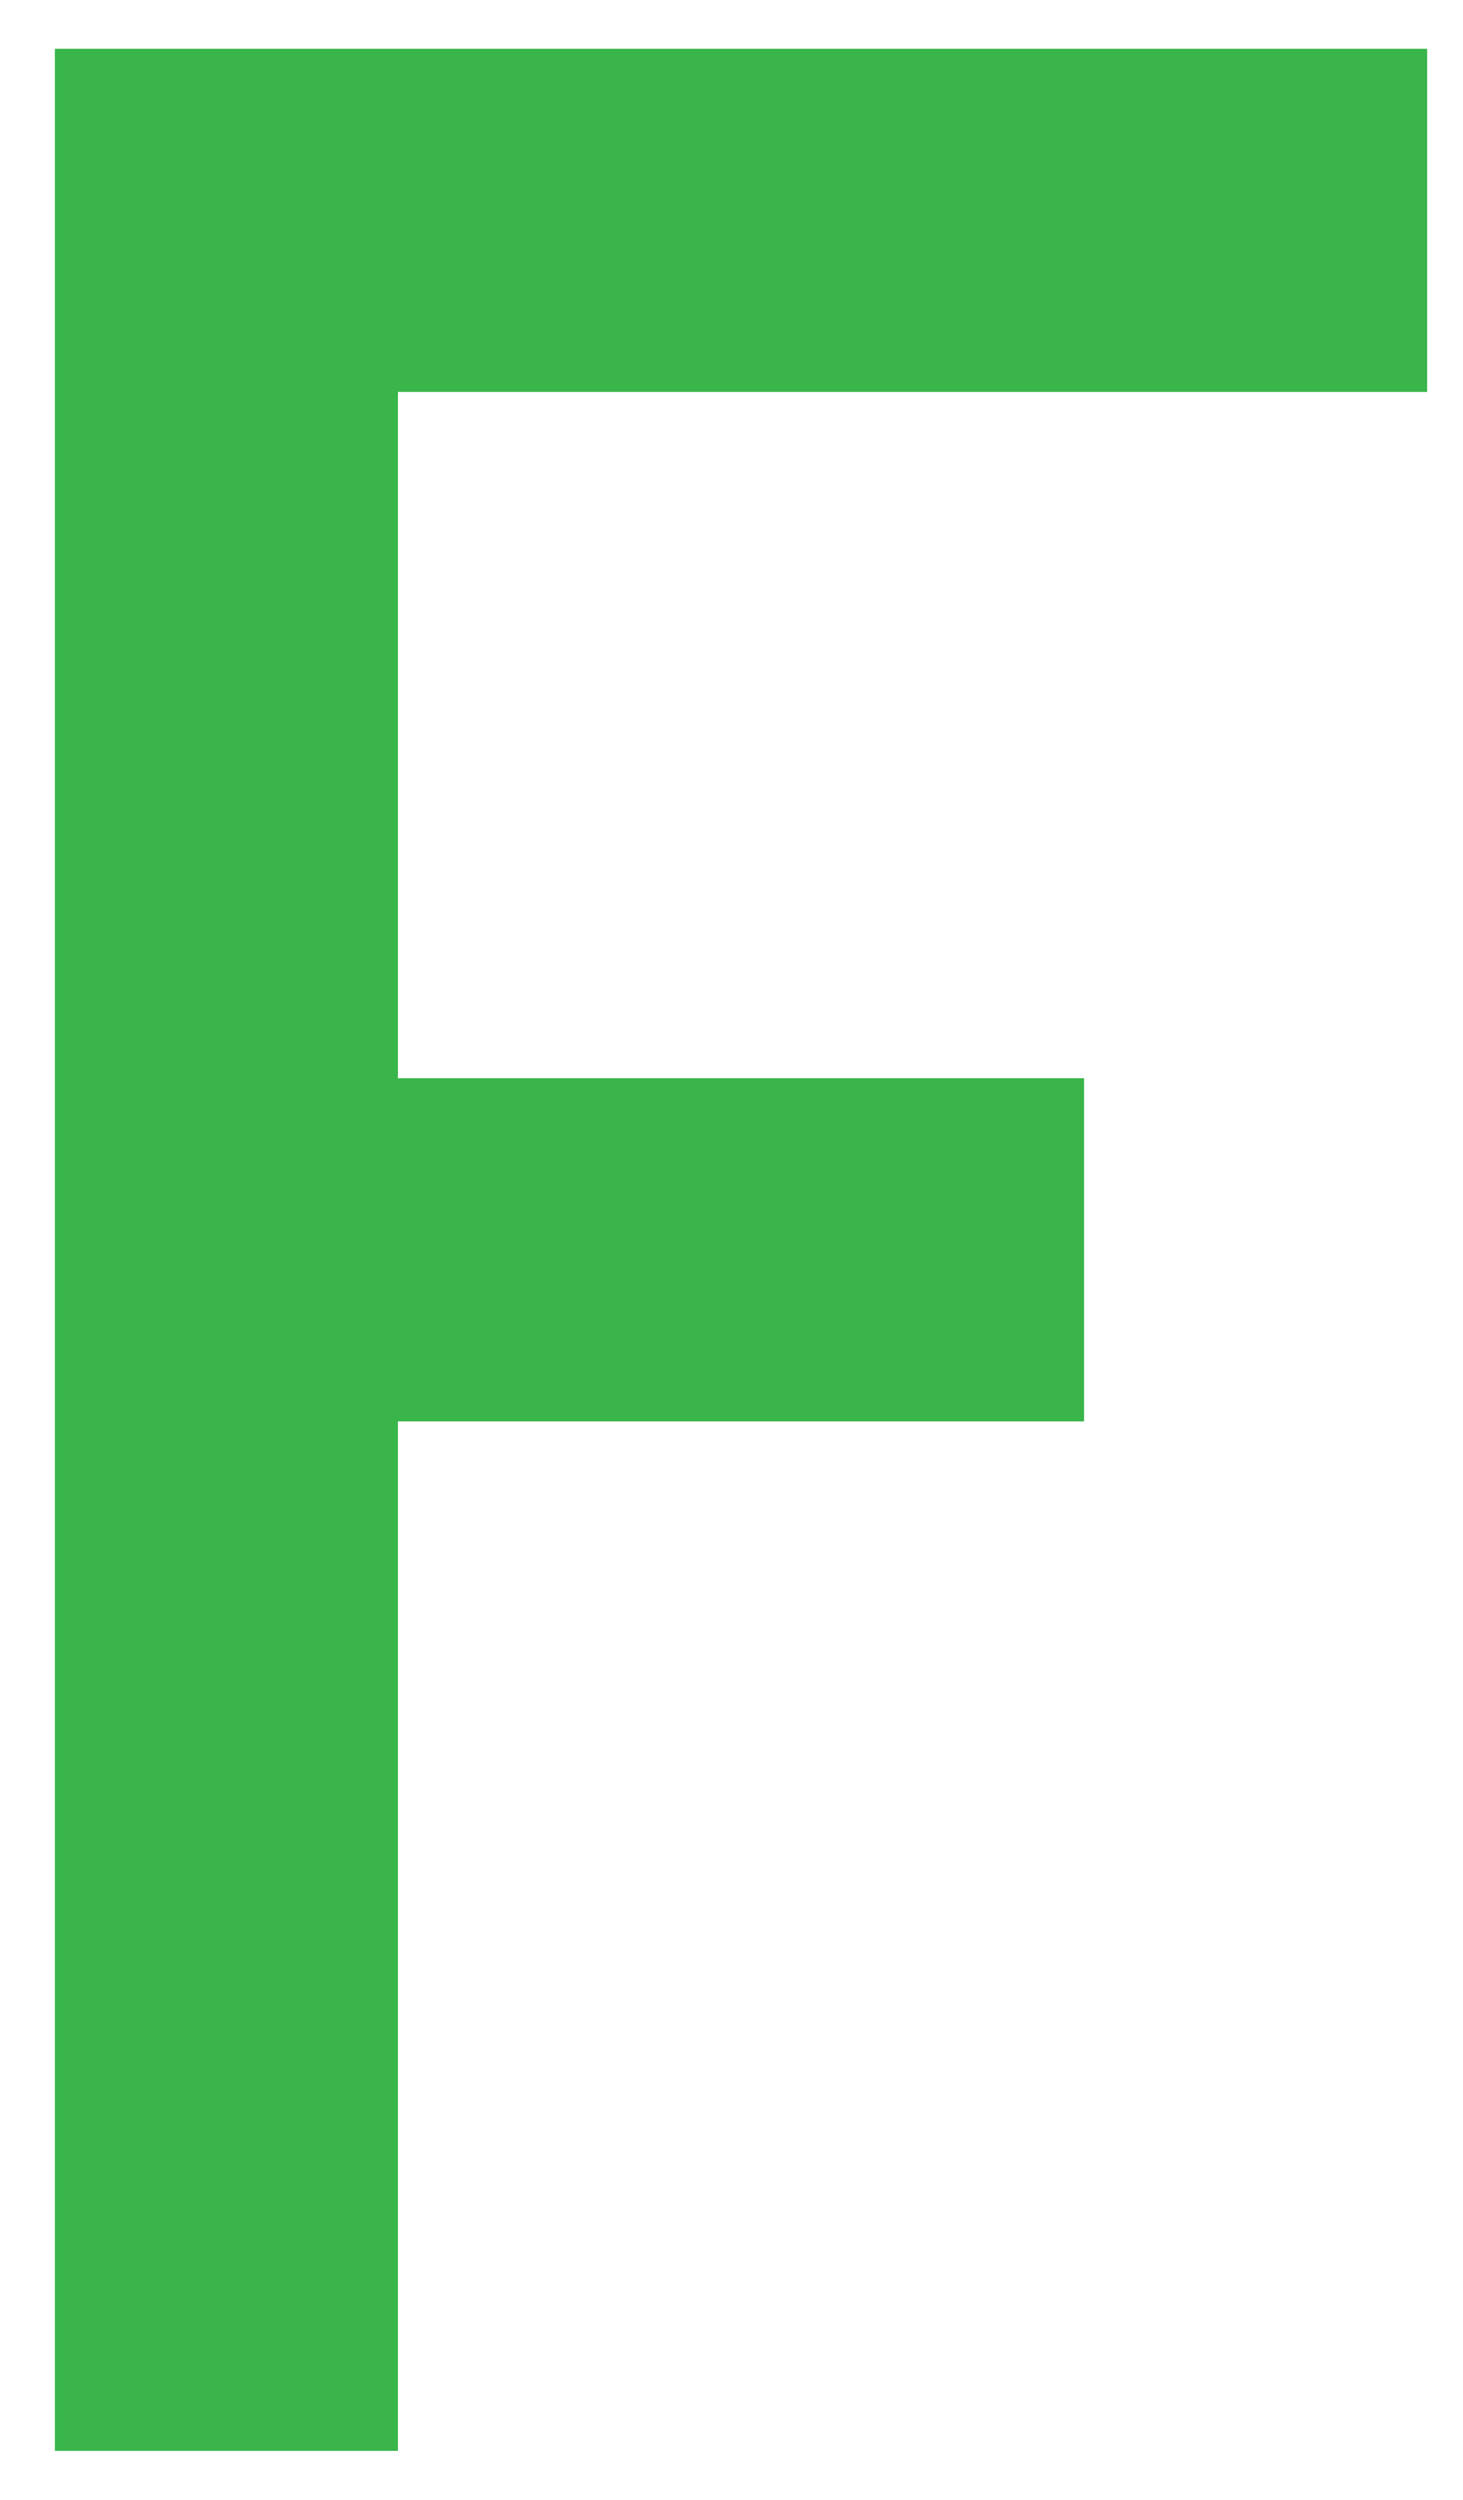
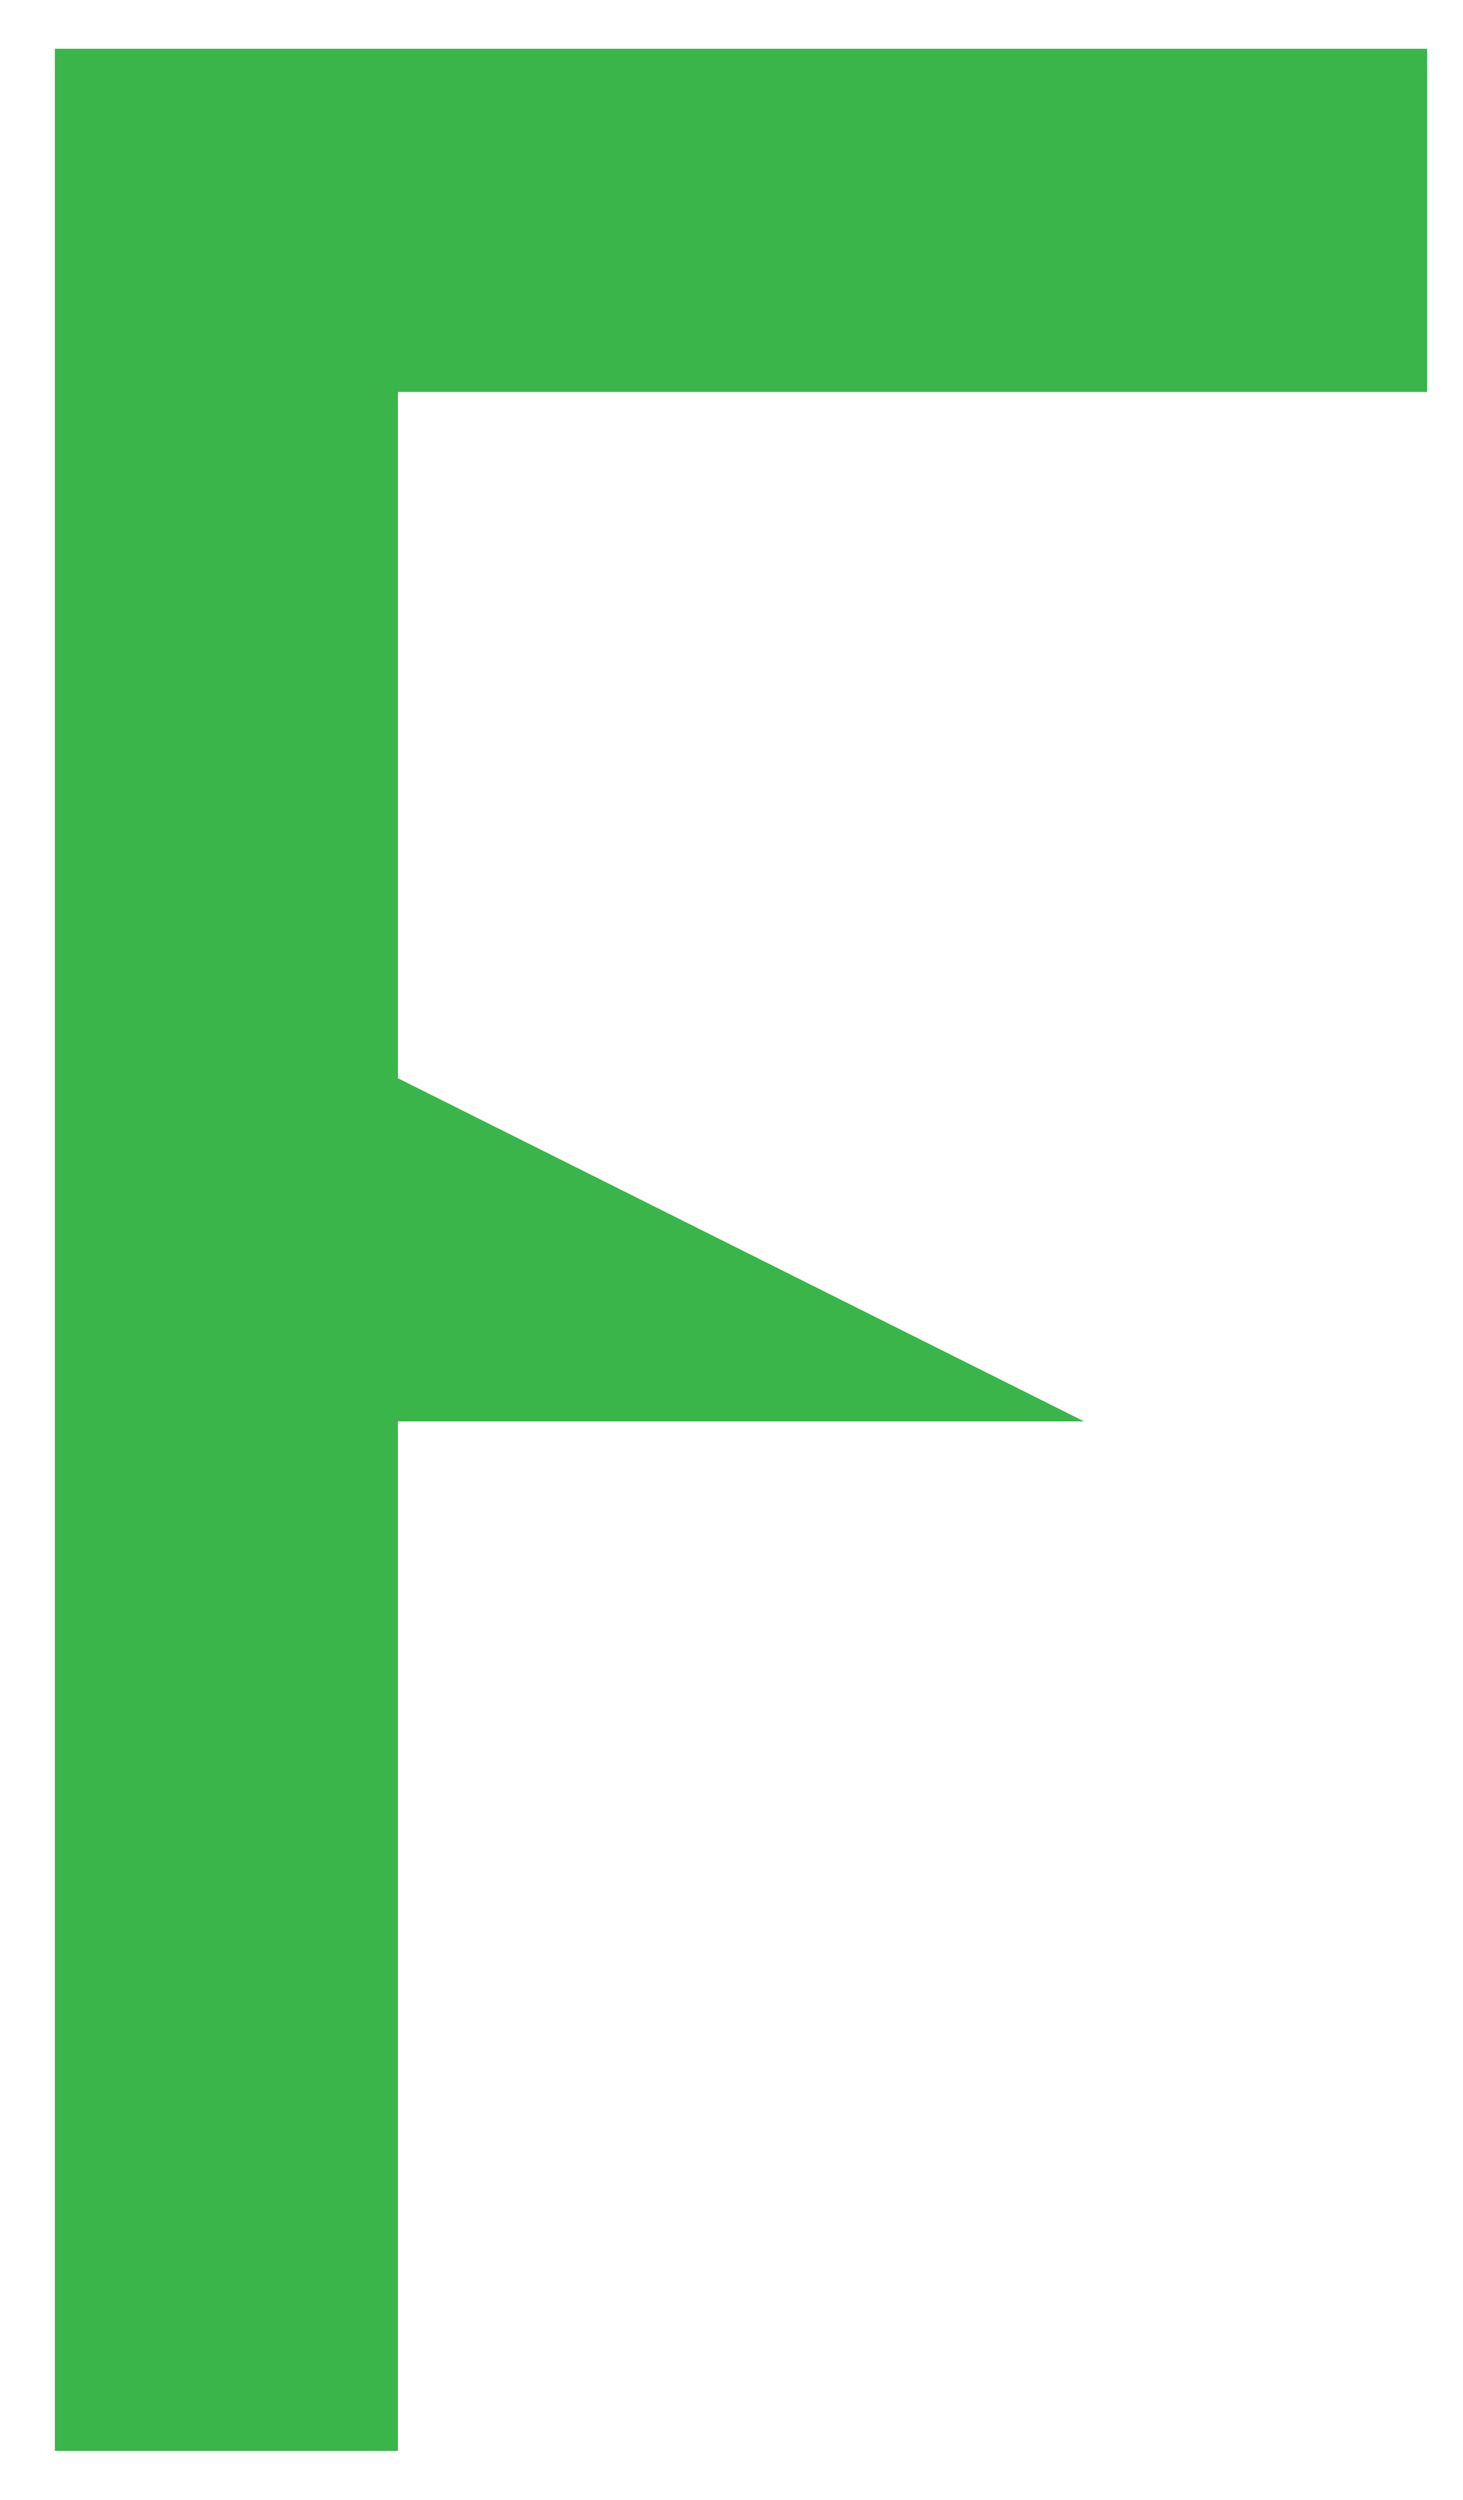
<svg xmlns="http://www.w3.org/2000/svg" version="1.1" width="24" height="41">
  <g id="ID0.5090339938178658">
-     <path id="ID0.10680363699793816" fill="#39B54A" d="M 84 0 L 84 21 L 21 21 L 21 63 L 63 63 L 63 84 L 21 84 L 21 147 L 0 147 L 0 0 L 84 0 " transform="matrix(0.268, 0, 0, 0.268, 0.9, 0.8)" />
+     <path id="ID0.10680363699793816" fill="#39B54A" d="M 84 0 L 84 21 L 21 21 L 21 63 L 63 84 L 21 84 L 21 147 L 0 147 L 0 0 L 84 0 " transform="matrix(0.268, 0, 0, 0.268, 0.9, 0.8)" />
  </g>
</svg>